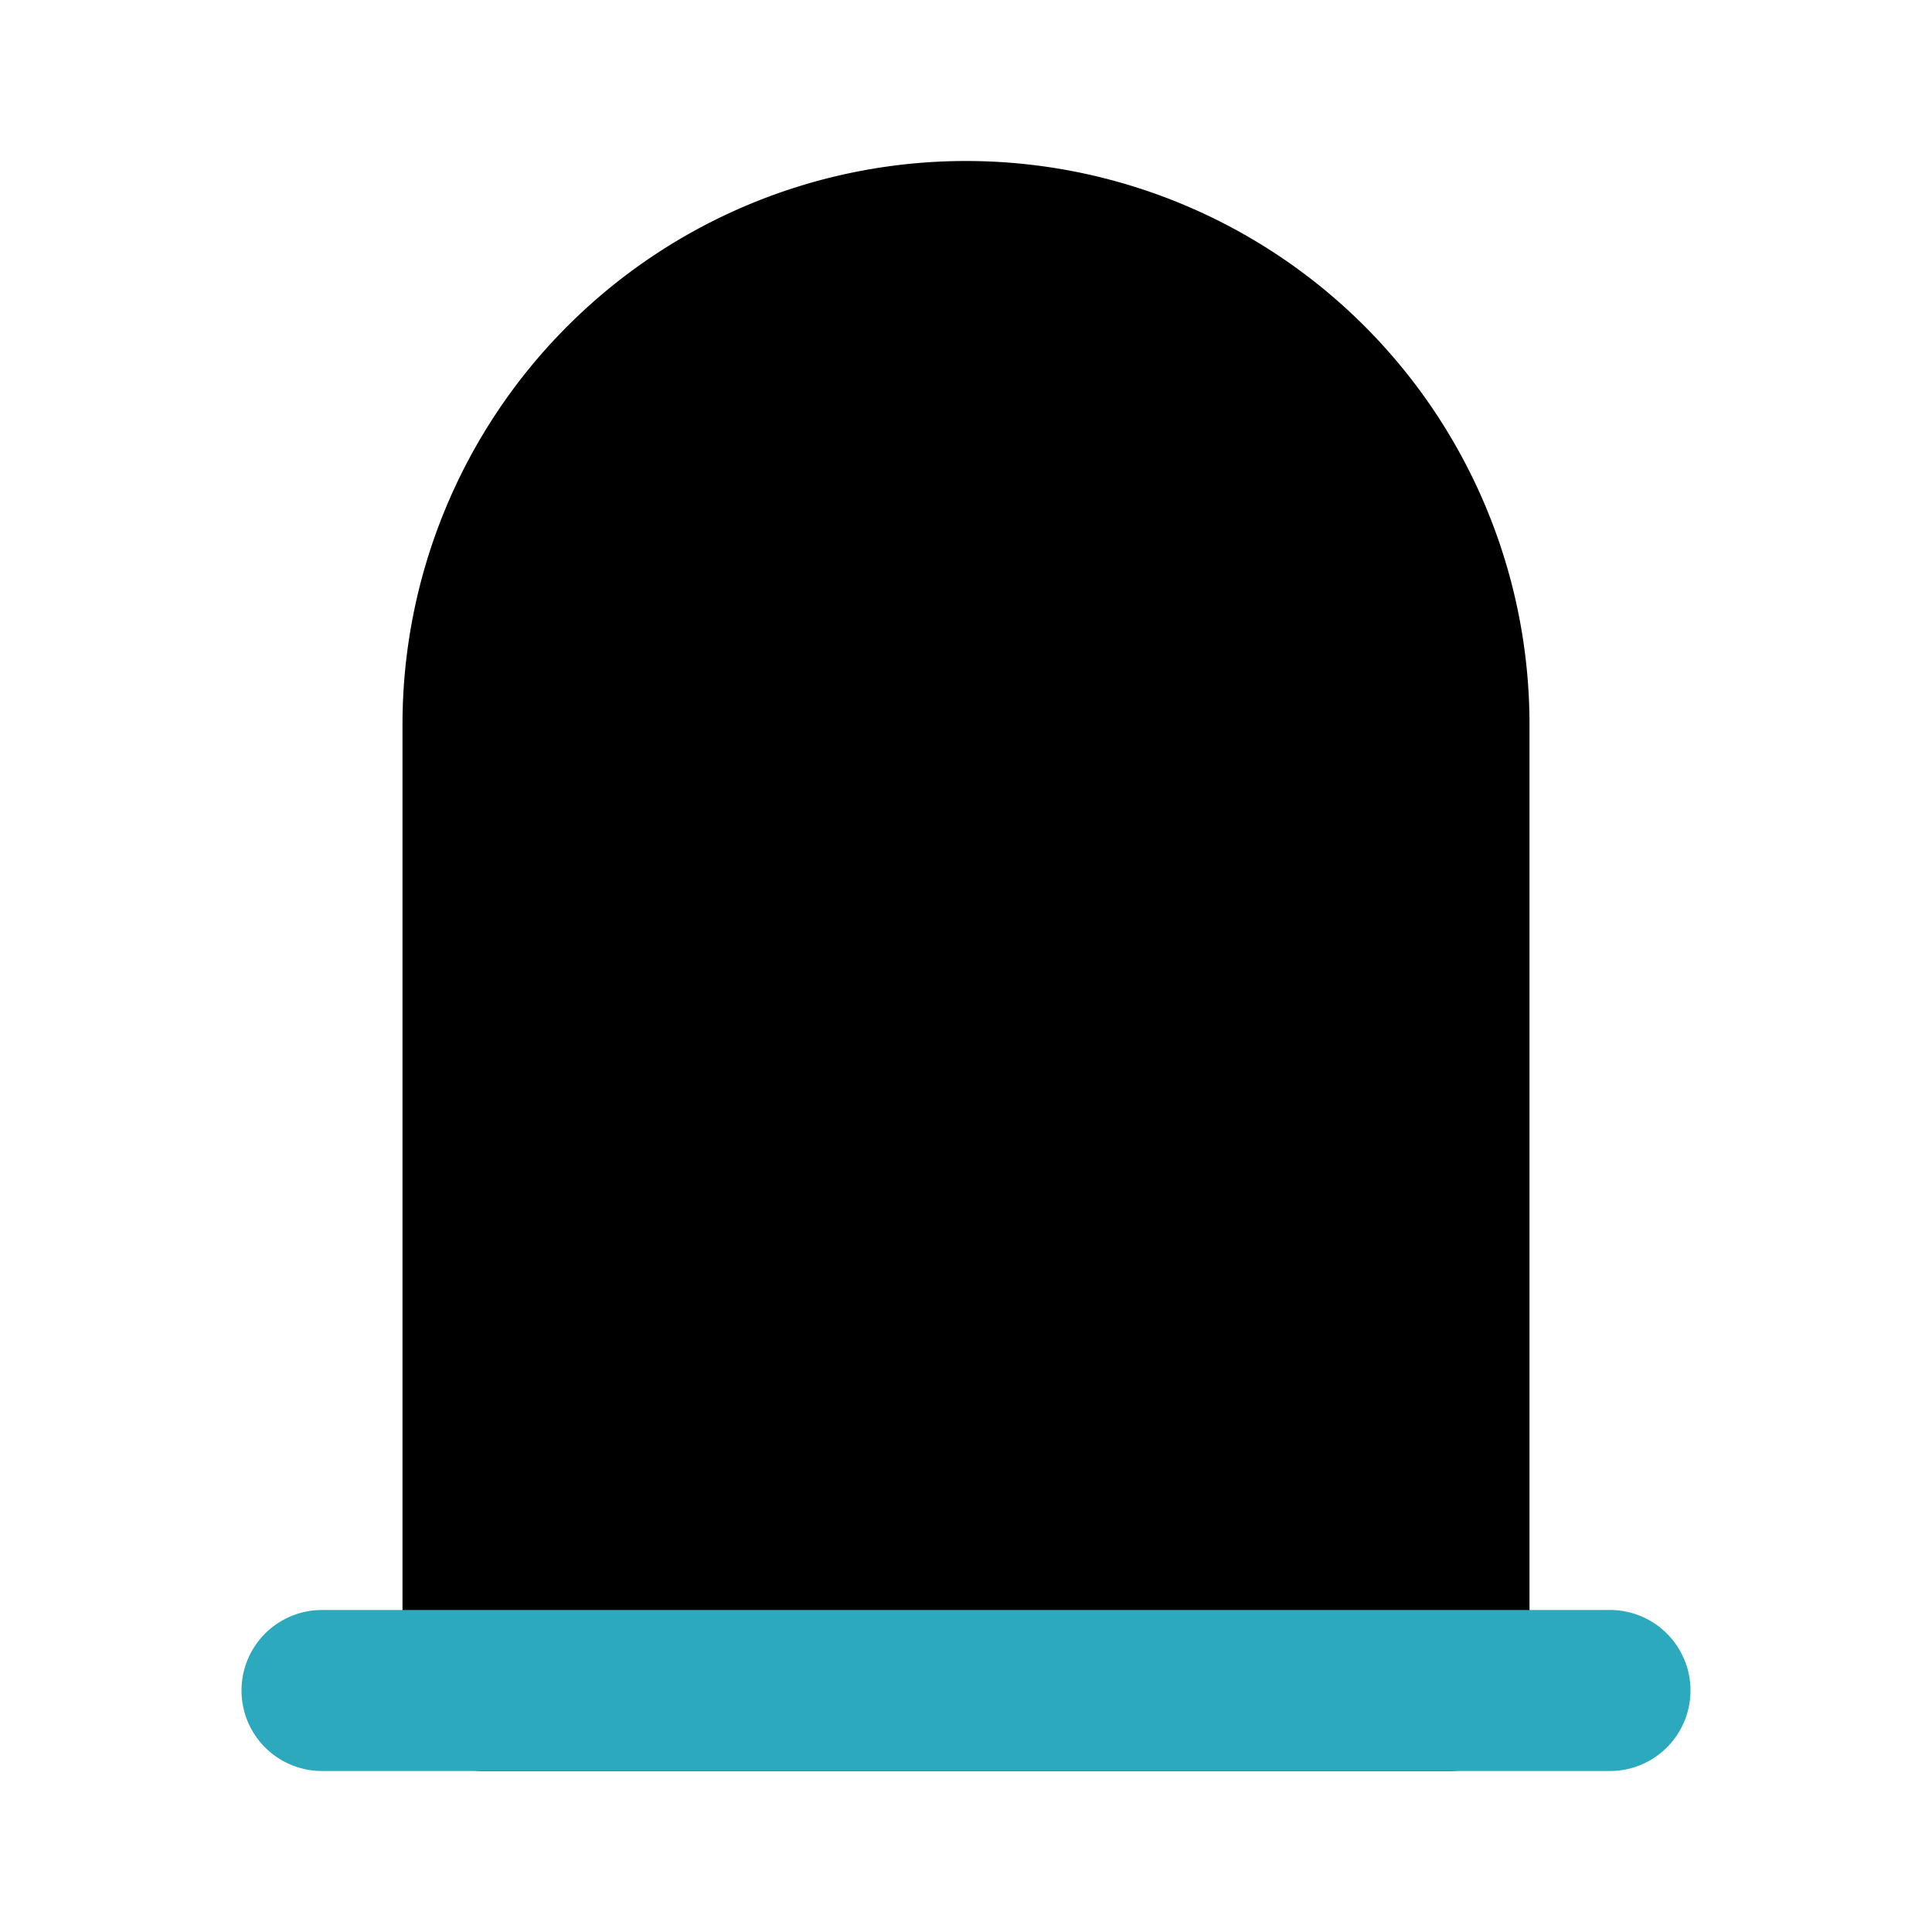
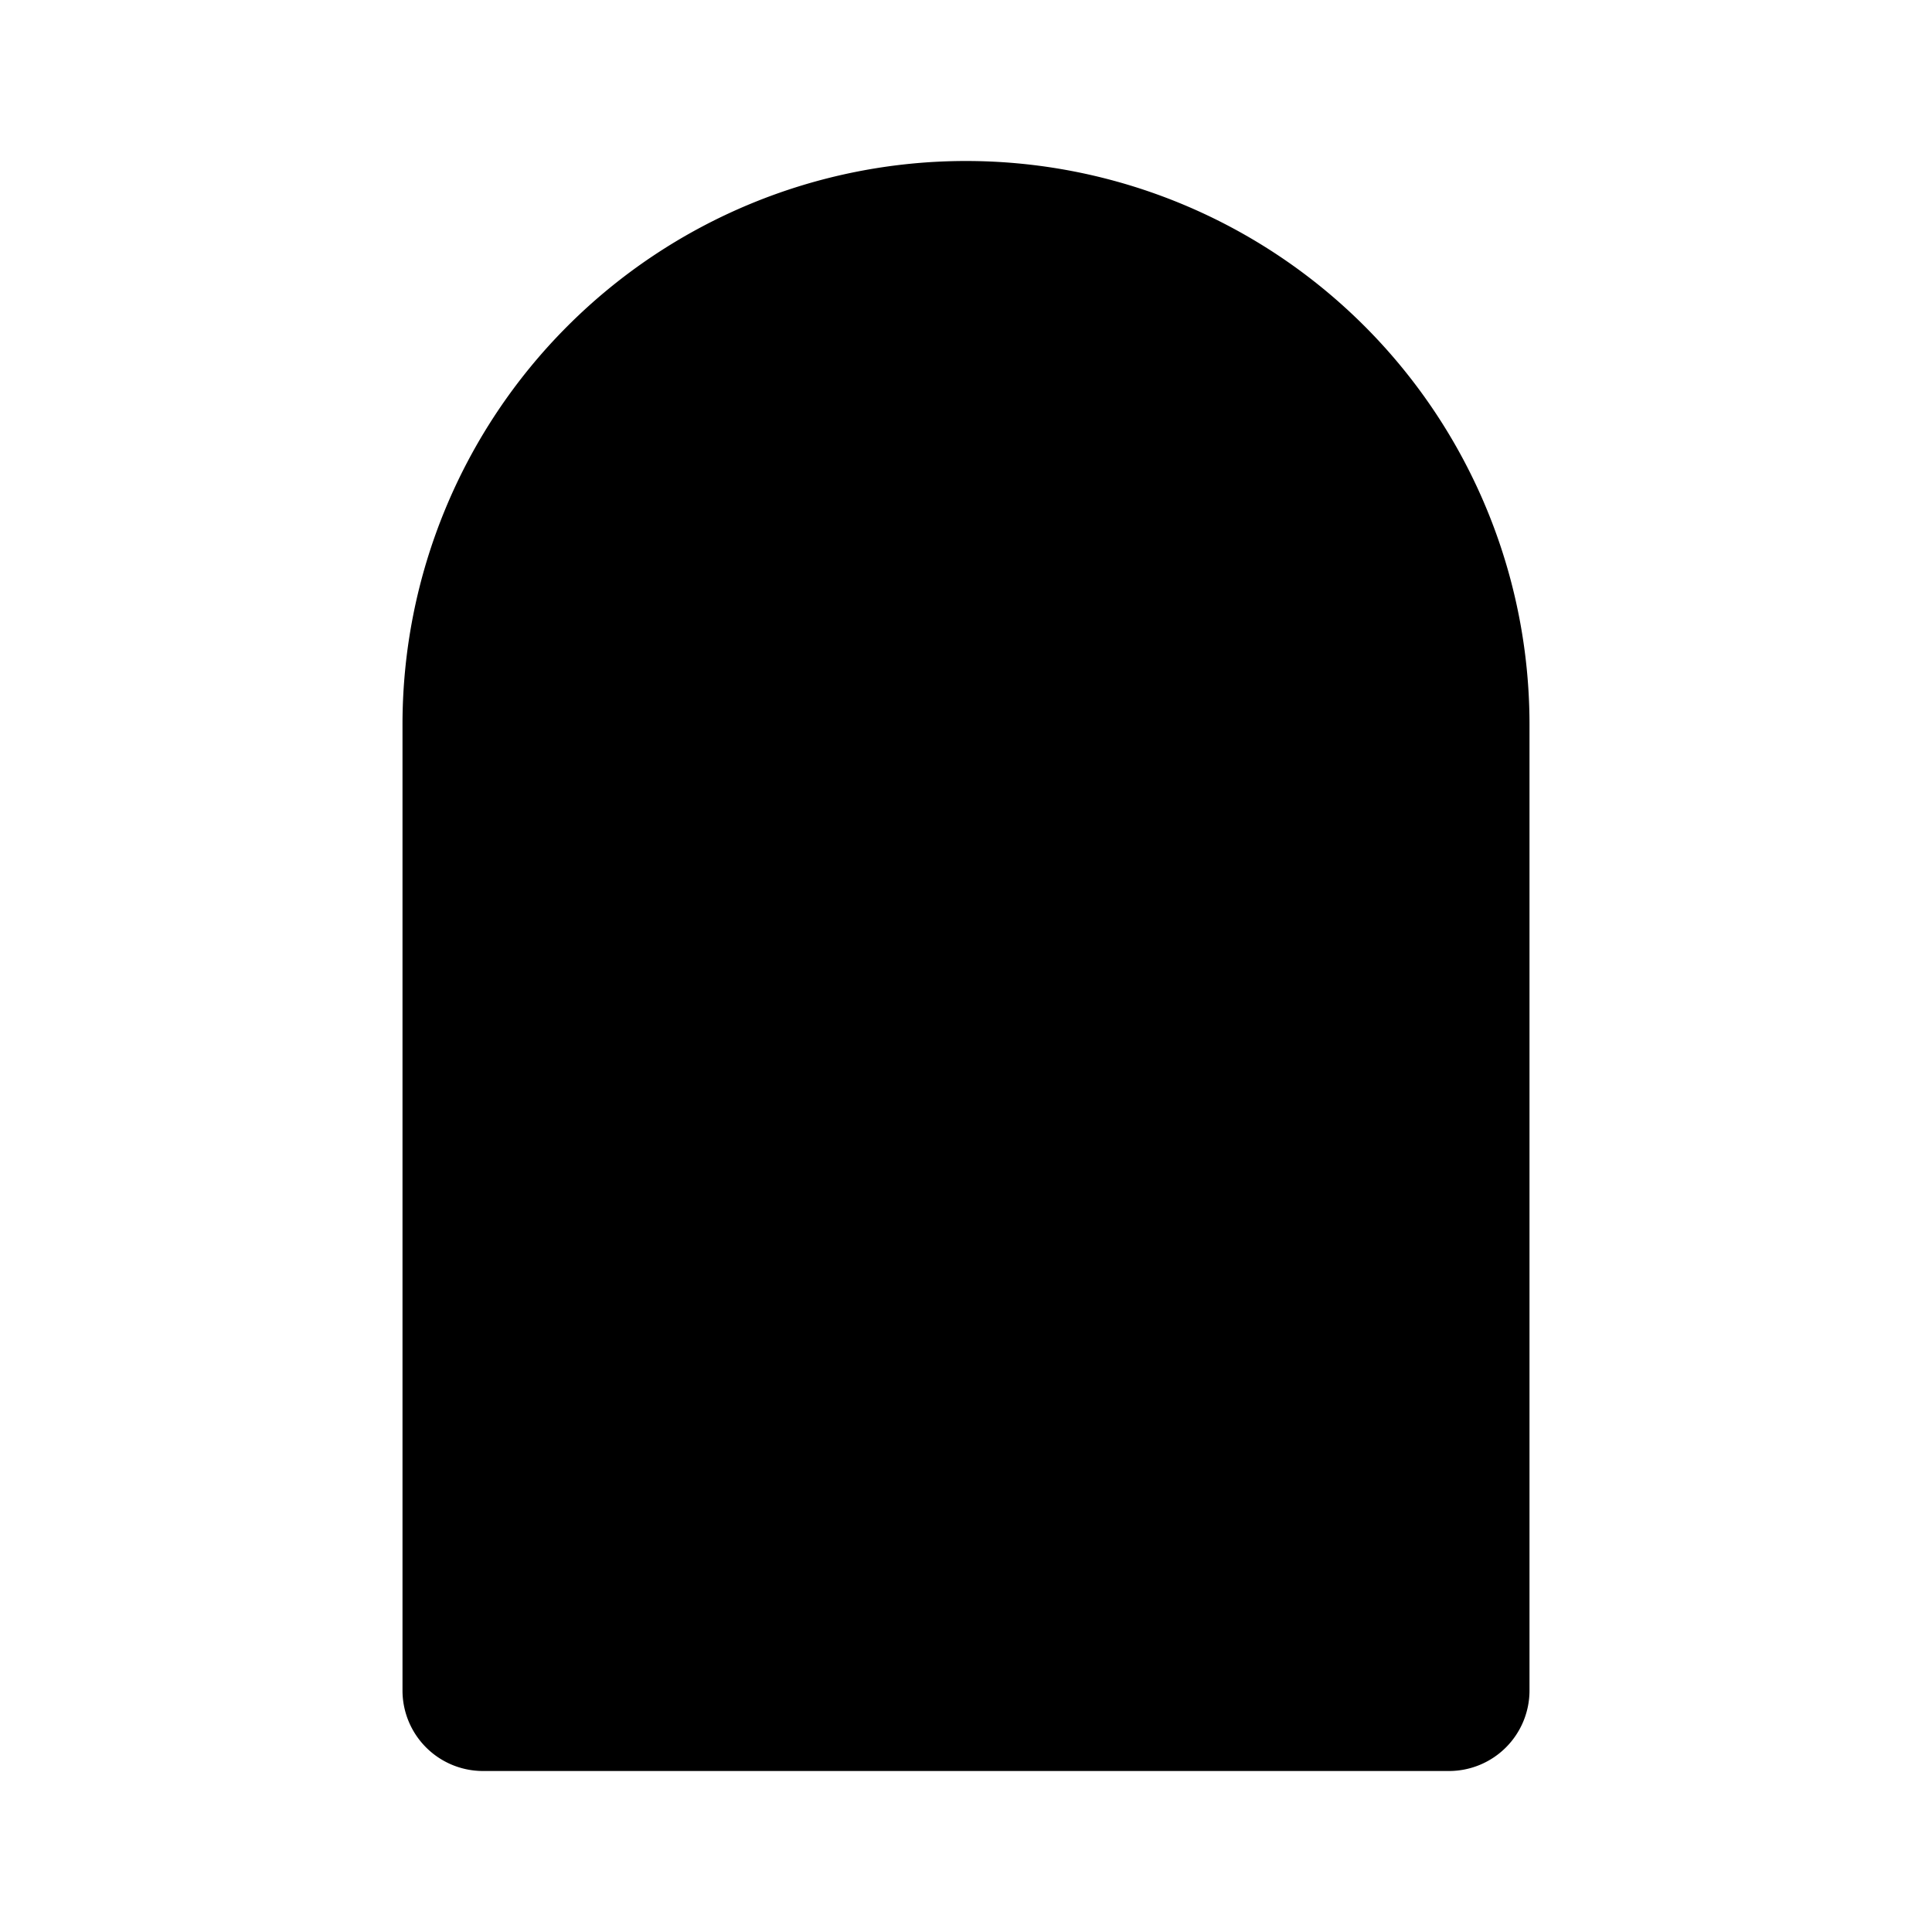
<svg xmlns="http://www.w3.org/2000/svg" fill="#000000" width="800px" height="800px" viewBox="0 0 24 24" id="door-house-2" data-name="Flat Color" class="icon flat-color">
  <path id="primary" d="M12,2A7,7,0,0,0,5,9V21a1,1,0,0,0,1,1H18a1,1,0,0,0,1-1V9A7,7,0,0,0,12,2Z" style="fill: rgb(0, 0, 0);" />
-   <path id="secondary" d="M20,22H4a1,1,0,0,1,0-2H20a1,1,0,0,1,0,2Z" style="fill: rgb(44, 169, 188);" />
</svg>